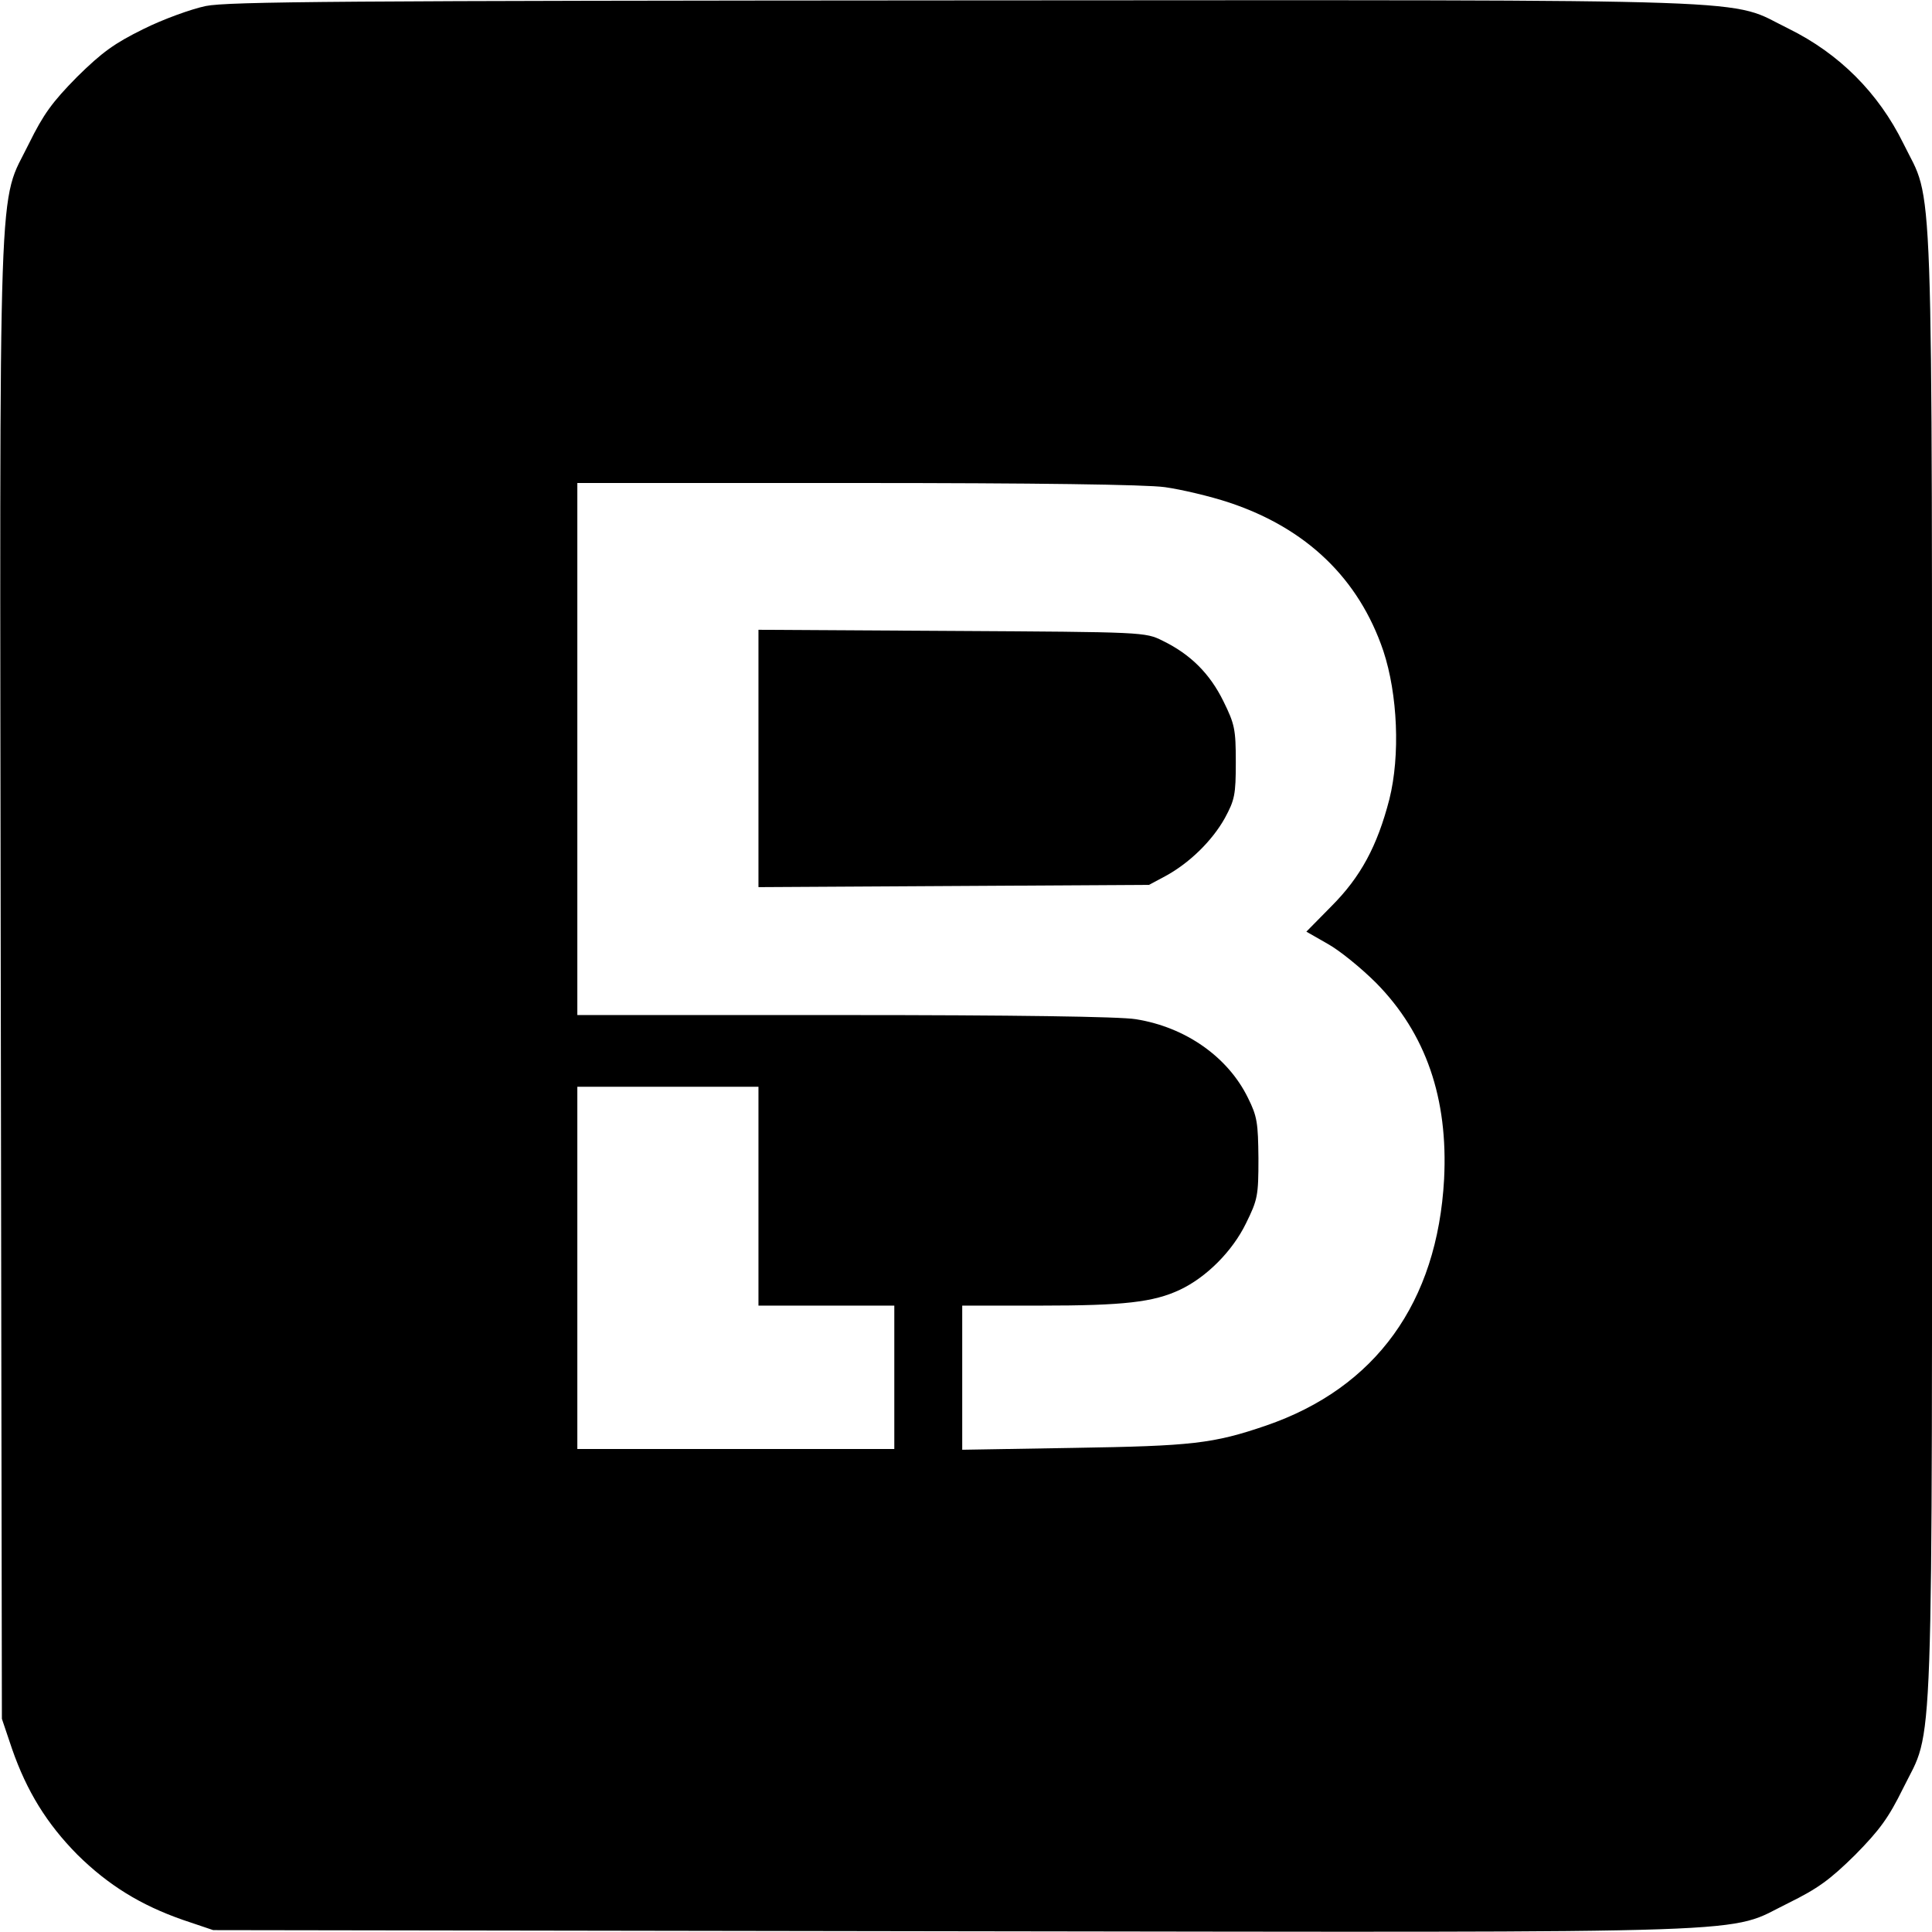
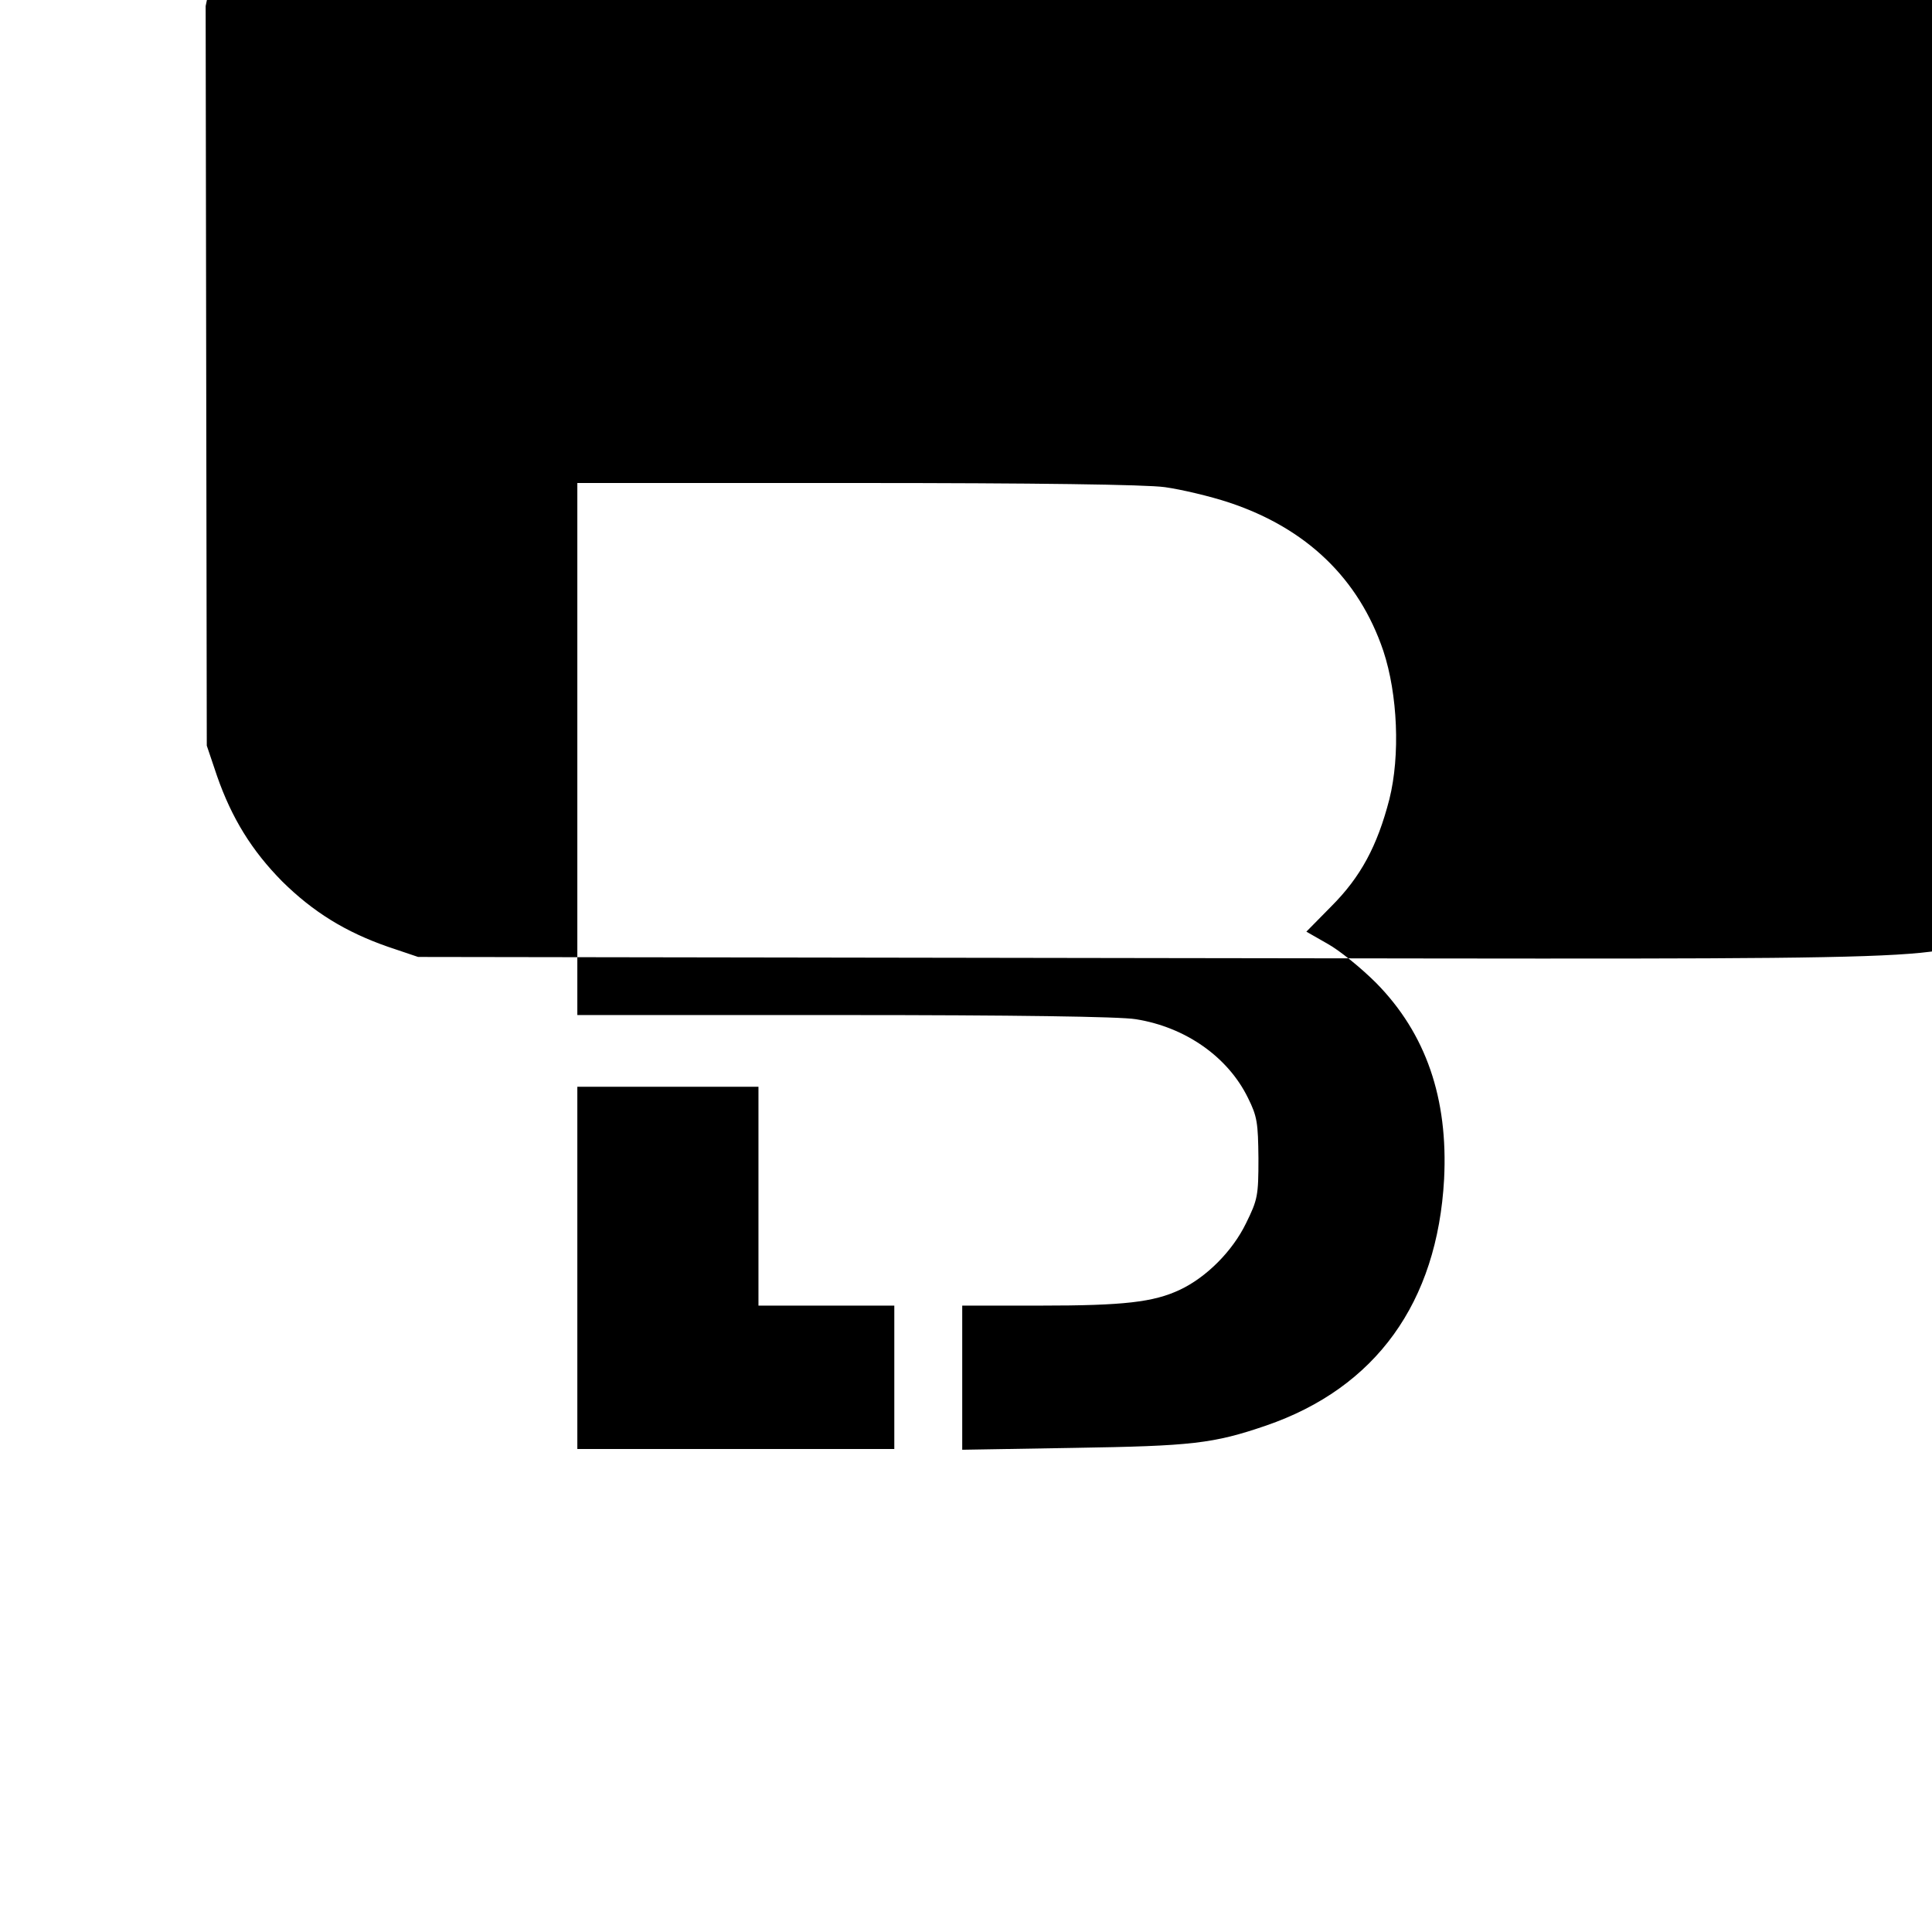
<svg xmlns="http://www.w3.org/2000/svg" version="1.0" width="512pt" height="512pt" viewBox="0 0 512 512" preserveAspectRatio="xMidYMid meet">
  <g transform="translate(0,512) scale(0.1,-0.1)" fill="#000000" stroke="none">
-     <path d="M545 5104 c-38 -8 -113 -35 -165 -61 -77 -38 -109 -61 -176 -127 -66 -67 -89 -99 -127 -176 -83 -170 -78 -5 -75 -2215 l3 -1960 27 -80 c39 -112 92 -198 173 -280 82 -81 168 -134 280 -173 l80 -27 1960 -3 c2210 -3 2045 -8 2215 75 77 38 109 61 176 127 66 67 89 99 127 176 83 169 77 7 77 2187 0 2172 5 2007 -76 2173 -66 134 -170 238 -304 304 -166 81 0 76 -2180 75 -1652 -1 -1956 -3 -2015 -15z m2542 -1275 c43 -6 120 -24 171 -41 204 -68 343 -201 408 -393 38 -115 45 -277 16 -393 -32 -124 -76 -206 -154 -284 l-66 -67 56 -32 c31 -17 89 -64 129 -104 132 -134 191 -306 180 -520 -18 -327 -181 -553 -472 -653 -140 -48 -197 -54 -507 -59 l-298 -5 0 191 0 191 208 0 c220 0 299 9 369 42 70 33 139 102 175 176 31 63 33 73 33 172 -1 94 -3 111 -28 161 -53 108 -165 187 -297 208 -41 7 -329 11 -772 11 l-708 0 0 705 0 705 739 0 c472 0 768 -4 818 -11z m-1077 -1879 l0 -290 180 0 180 0 0 -190 0 -190 -420 0 -420 0 0 480 0 480 240 0 240 0 0 -290z" />
-     <path d="M2010 3110 l0 -341 518 3 517 3 43 23 c63 34 124 93 158 154 26 48 29 62 29 148 0 88 -3 101 -33 162 -36 73 -87 124 -161 160 -46 23 -50 23 -558 26 l-513 3 0 -341z" />
+     <path d="M545 5104 l3 -1960 27 -80 c39 -112 92 -198 173 -280 82 -81 168 -134 280 -173 l80 -27 1960 -3 c2210 -3 2045 -8 2215 75 77 38 109 61 176 127 66 67 89 99 127 176 83 169 77 7 77 2187 0 2172 5 2007 -76 2173 -66 134 -170 238 -304 304 -166 81 0 76 -2180 75 -1652 -1 -1956 -3 -2015 -15z m2542 -1275 c43 -6 120 -24 171 -41 204 -68 343 -201 408 -393 38 -115 45 -277 16 -393 -32 -124 -76 -206 -154 -284 l-66 -67 56 -32 c31 -17 89 -64 129 -104 132 -134 191 -306 180 -520 -18 -327 -181 -553 -472 -653 -140 -48 -197 -54 -507 -59 l-298 -5 0 191 0 191 208 0 c220 0 299 9 369 42 70 33 139 102 175 176 31 63 33 73 33 172 -1 94 -3 111 -28 161 -53 108 -165 187 -297 208 -41 7 -329 11 -772 11 l-708 0 0 705 0 705 739 0 c472 0 768 -4 818 -11z m-1077 -1879 l0 -290 180 0 180 0 0 -190 0 -190 -420 0 -420 0 0 480 0 480 240 0 240 0 0 -290z" />
  </g>
</svg>